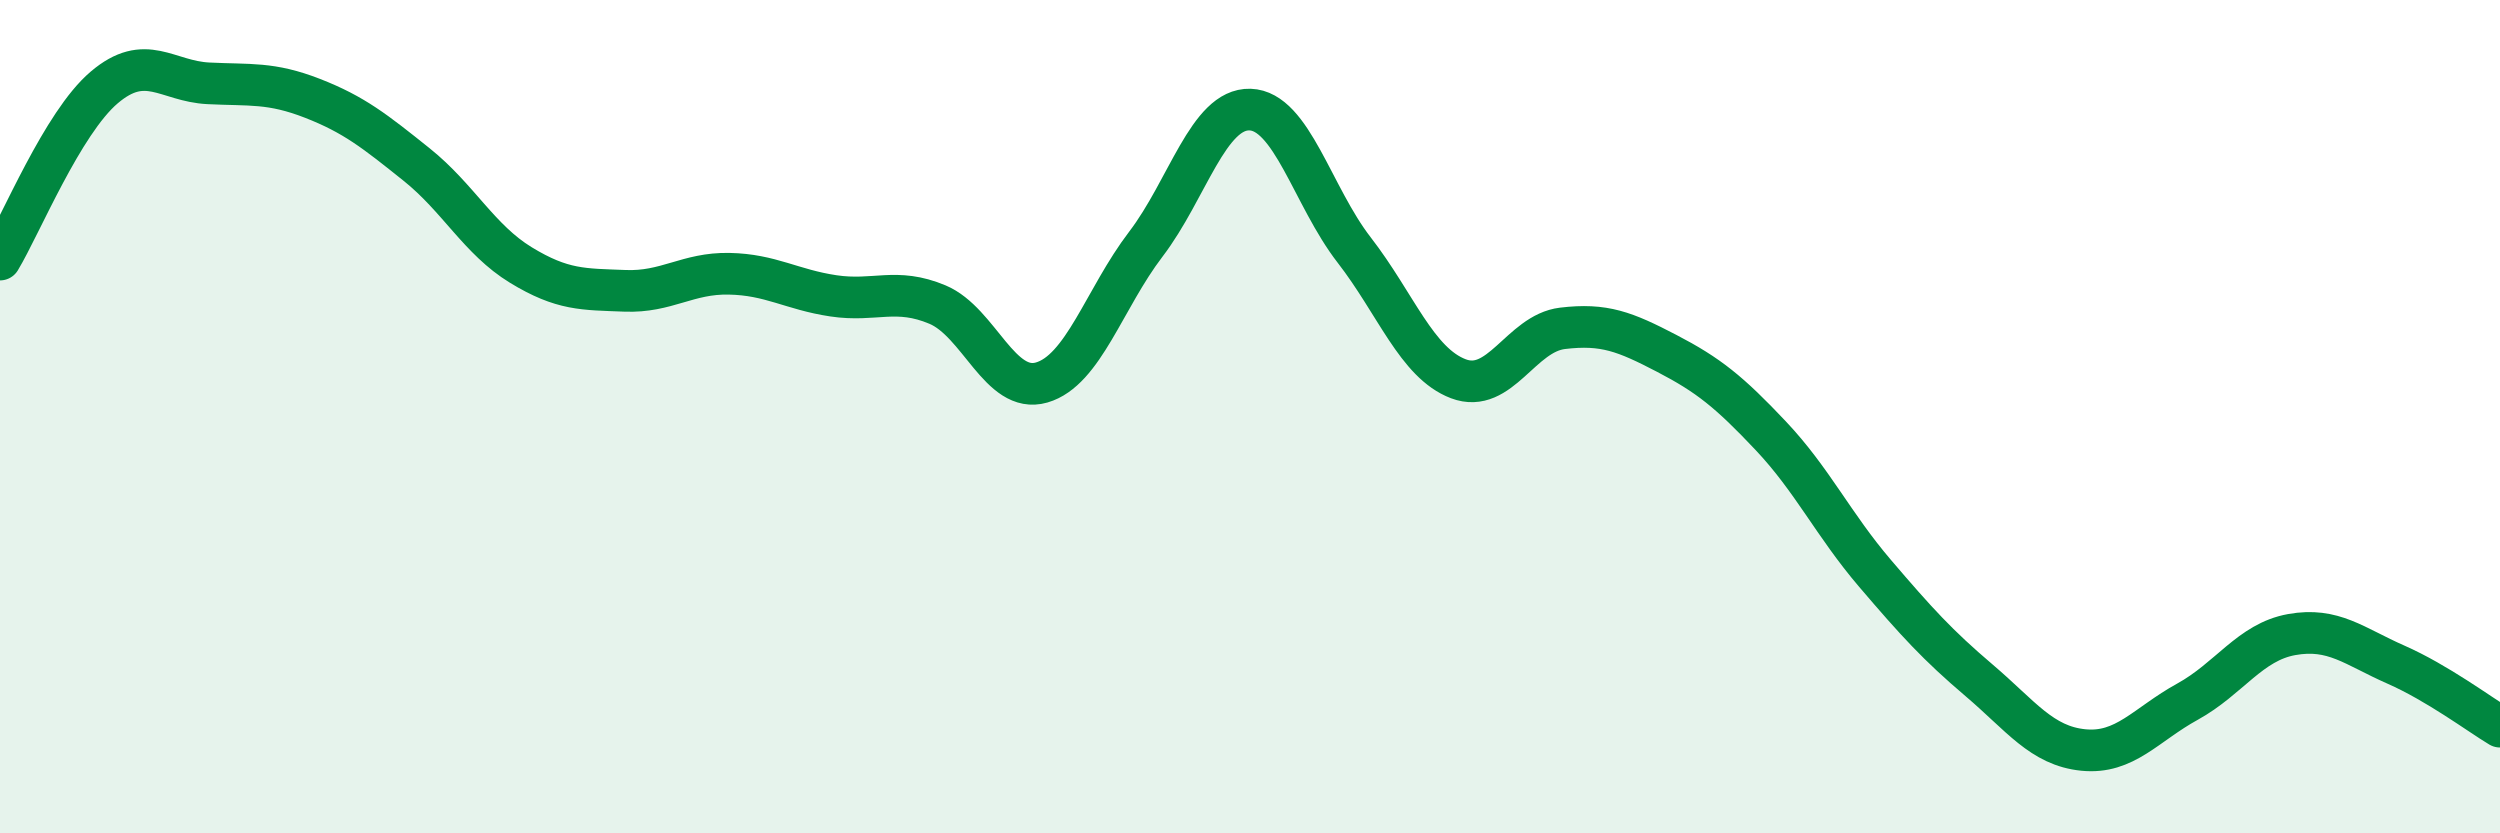
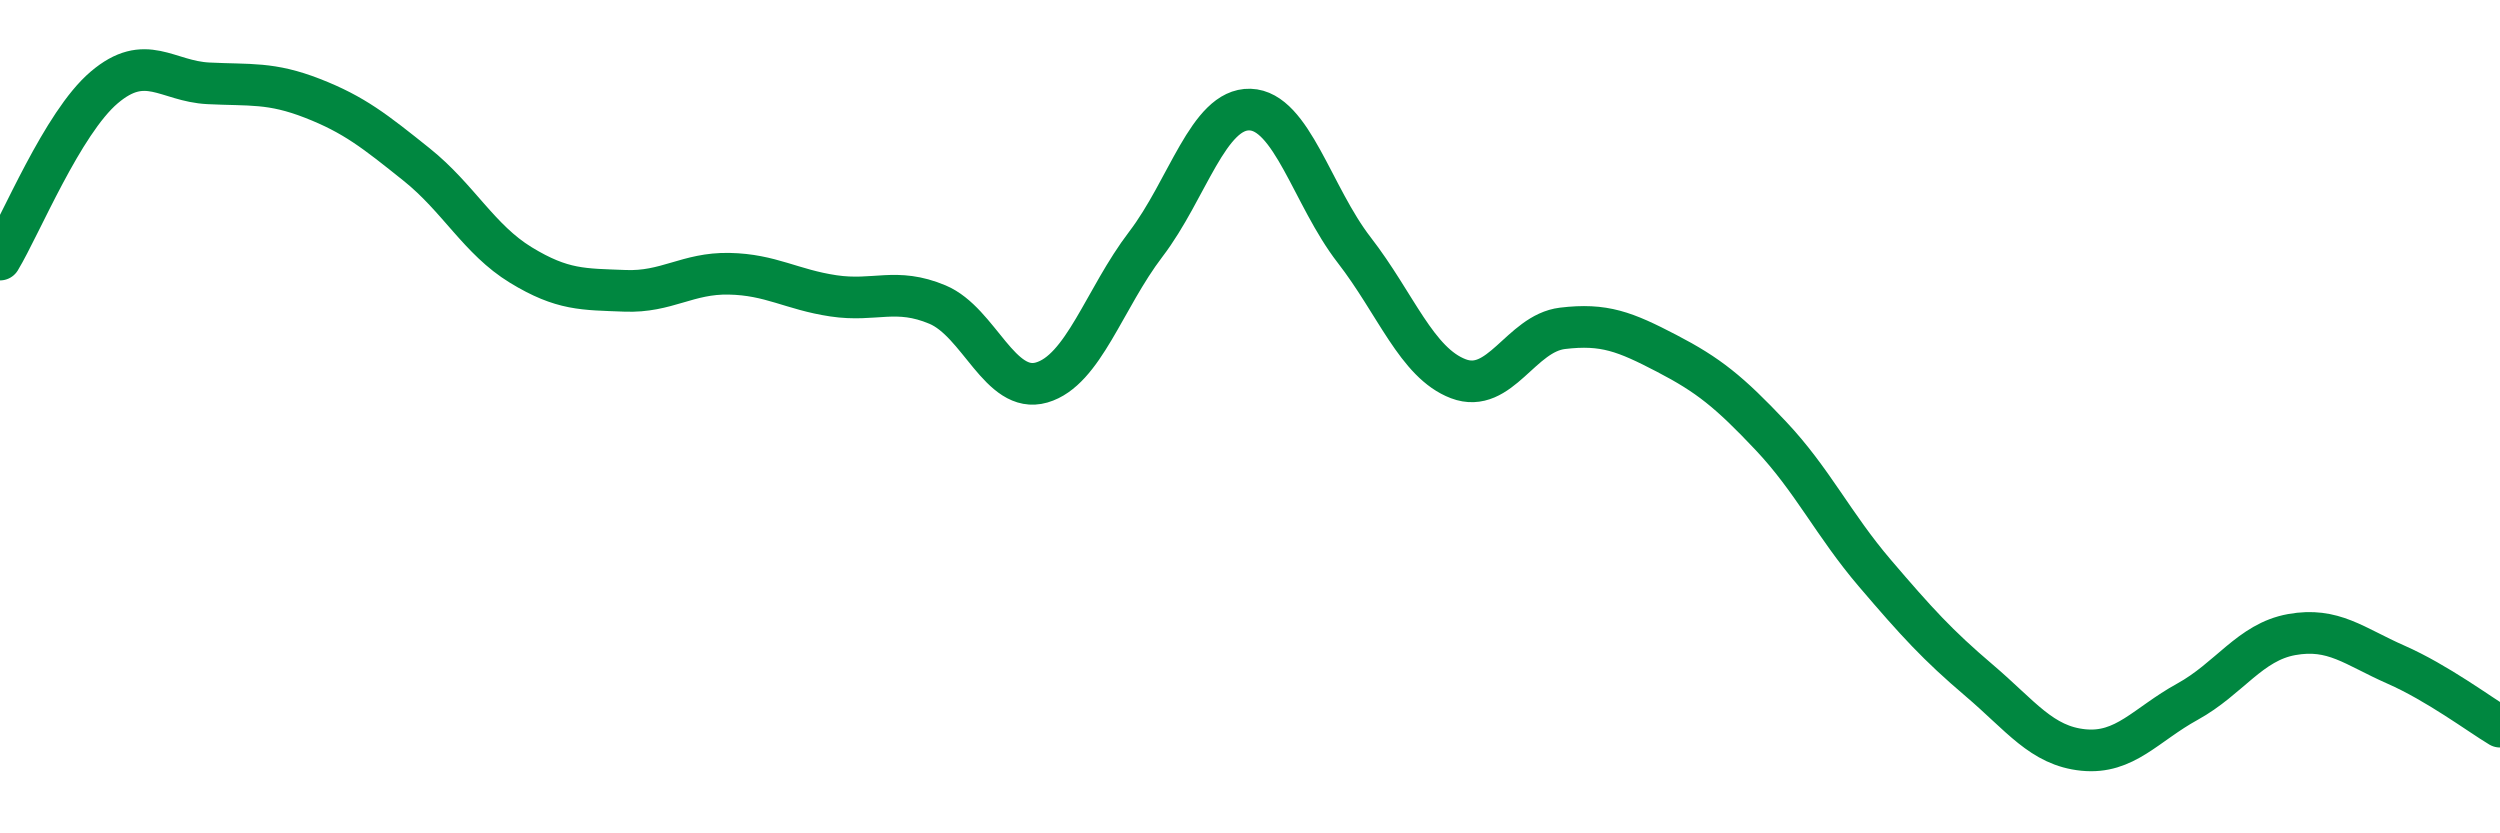
<svg xmlns="http://www.w3.org/2000/svg" width="60" height="20" viewBox="0 0 60 20">
-   <path d="M 0,6.23 C 0.5,5.4 1.5,2.95 2.5,2.1 C 3.5,1.25 4,1.95 5,2 C 6,2.05 6.5,1.97 7.5,2.36 C 8.5,2.75 9,3.15 10,3.95 C 11,4.75 11.5,5.75 12.5,6.36 C 13.5,6.97 14,6.94 15,6.98 C 16,7.02 16.5,6.55 17.5,6.57 C 18.5,6.59 19,6.95 20,7.1 C 21,7.25 21.5,6.89 22.5,7.31 C 23.5,7.73 24,9.47 25,9.18 C 26,8.89 26.5,7.17 27.5,5.86 C 28.5,4.55 29,2.6 30,2.63 C 31,2.66 31.5,4.71 32.5,6 C 33.5,7.29 34,8.71 35,9.09 C 36,9.47 36.5,8 37.5,7.88 C 38.5,7.76 39,7.96 40,8.48 C 41,9 41.5,9.4 42.5,10.46 C 43.5,11.52 44,12.59 45,13.76 C 46,14.93 46.5,15.48 47.5,16.33 C 48.5,17.18 49,17.9 50,18 C 51,18.1 51.5,17.39 52.5,16.84 C 53.5,16.29 54,15.41 55,15.23 C 56,15.05 56.5,15.51 57.5,15.95 C 58.5,16.39 59.5,17.14 60,17.44L60 20L0 20Z" fill="#008740" opacity="0.1" stroke-linecap="round" stroke-linejoin="round" />
  <path d="M 0,6.23 C 0.5,5.4 1.5,2.95 2.5,2.1 C 3.5,1.25 4,1.95 5,2 C 6,2.05 6.5,1.97 7.5,2.36 C 8.5,2.75 9,3.15 10,3.95 C 11,4.75 11.5,5.75 12.5,6.36 C 13.5,6.97 14,6.94 15,6.98 C 16,7.02 16.5,6.55 17.5,6.57 C 18.5,6.59 19,6.95 20,7.1 C 21,7.25 21.5,6.89 22.5,7.31 C 23.5,7.73 24,9.47 25,9.18 C 26,8.89 26.5,7.17 27.5,5.86 C 28.5,4.55 29,2.6 30,2.63 C 31,2.66 31.5,4.71 32.5,6 C 33.5,7.29 34,8.71 35,9.09 C 36,9.47 36.5,8 37.5,7.88 C 38.5,7.76 39,7.96 40,8.48 C 41,9 41.5,9.4 42.5,10.46 C 43.5,11.52 44,12.59 45,13.76 C 46,14.93 46.5,15.48 47.5,16.33 C 48.5,17.18 49,17.9 50,18 C 51,18.1 51.5,17.39 52.5,16.84 C 53.5,16.29 54,15.41 55,15.23 C 56,15.05 56.5,15.51 57.5,15.95 C 58.5,16.39 59.5,17.14 60,17.44" stroke="#008740" stroke-width="1" fill="none" stroke-linecap="round" stroke-linejoin="round" />
</svg>